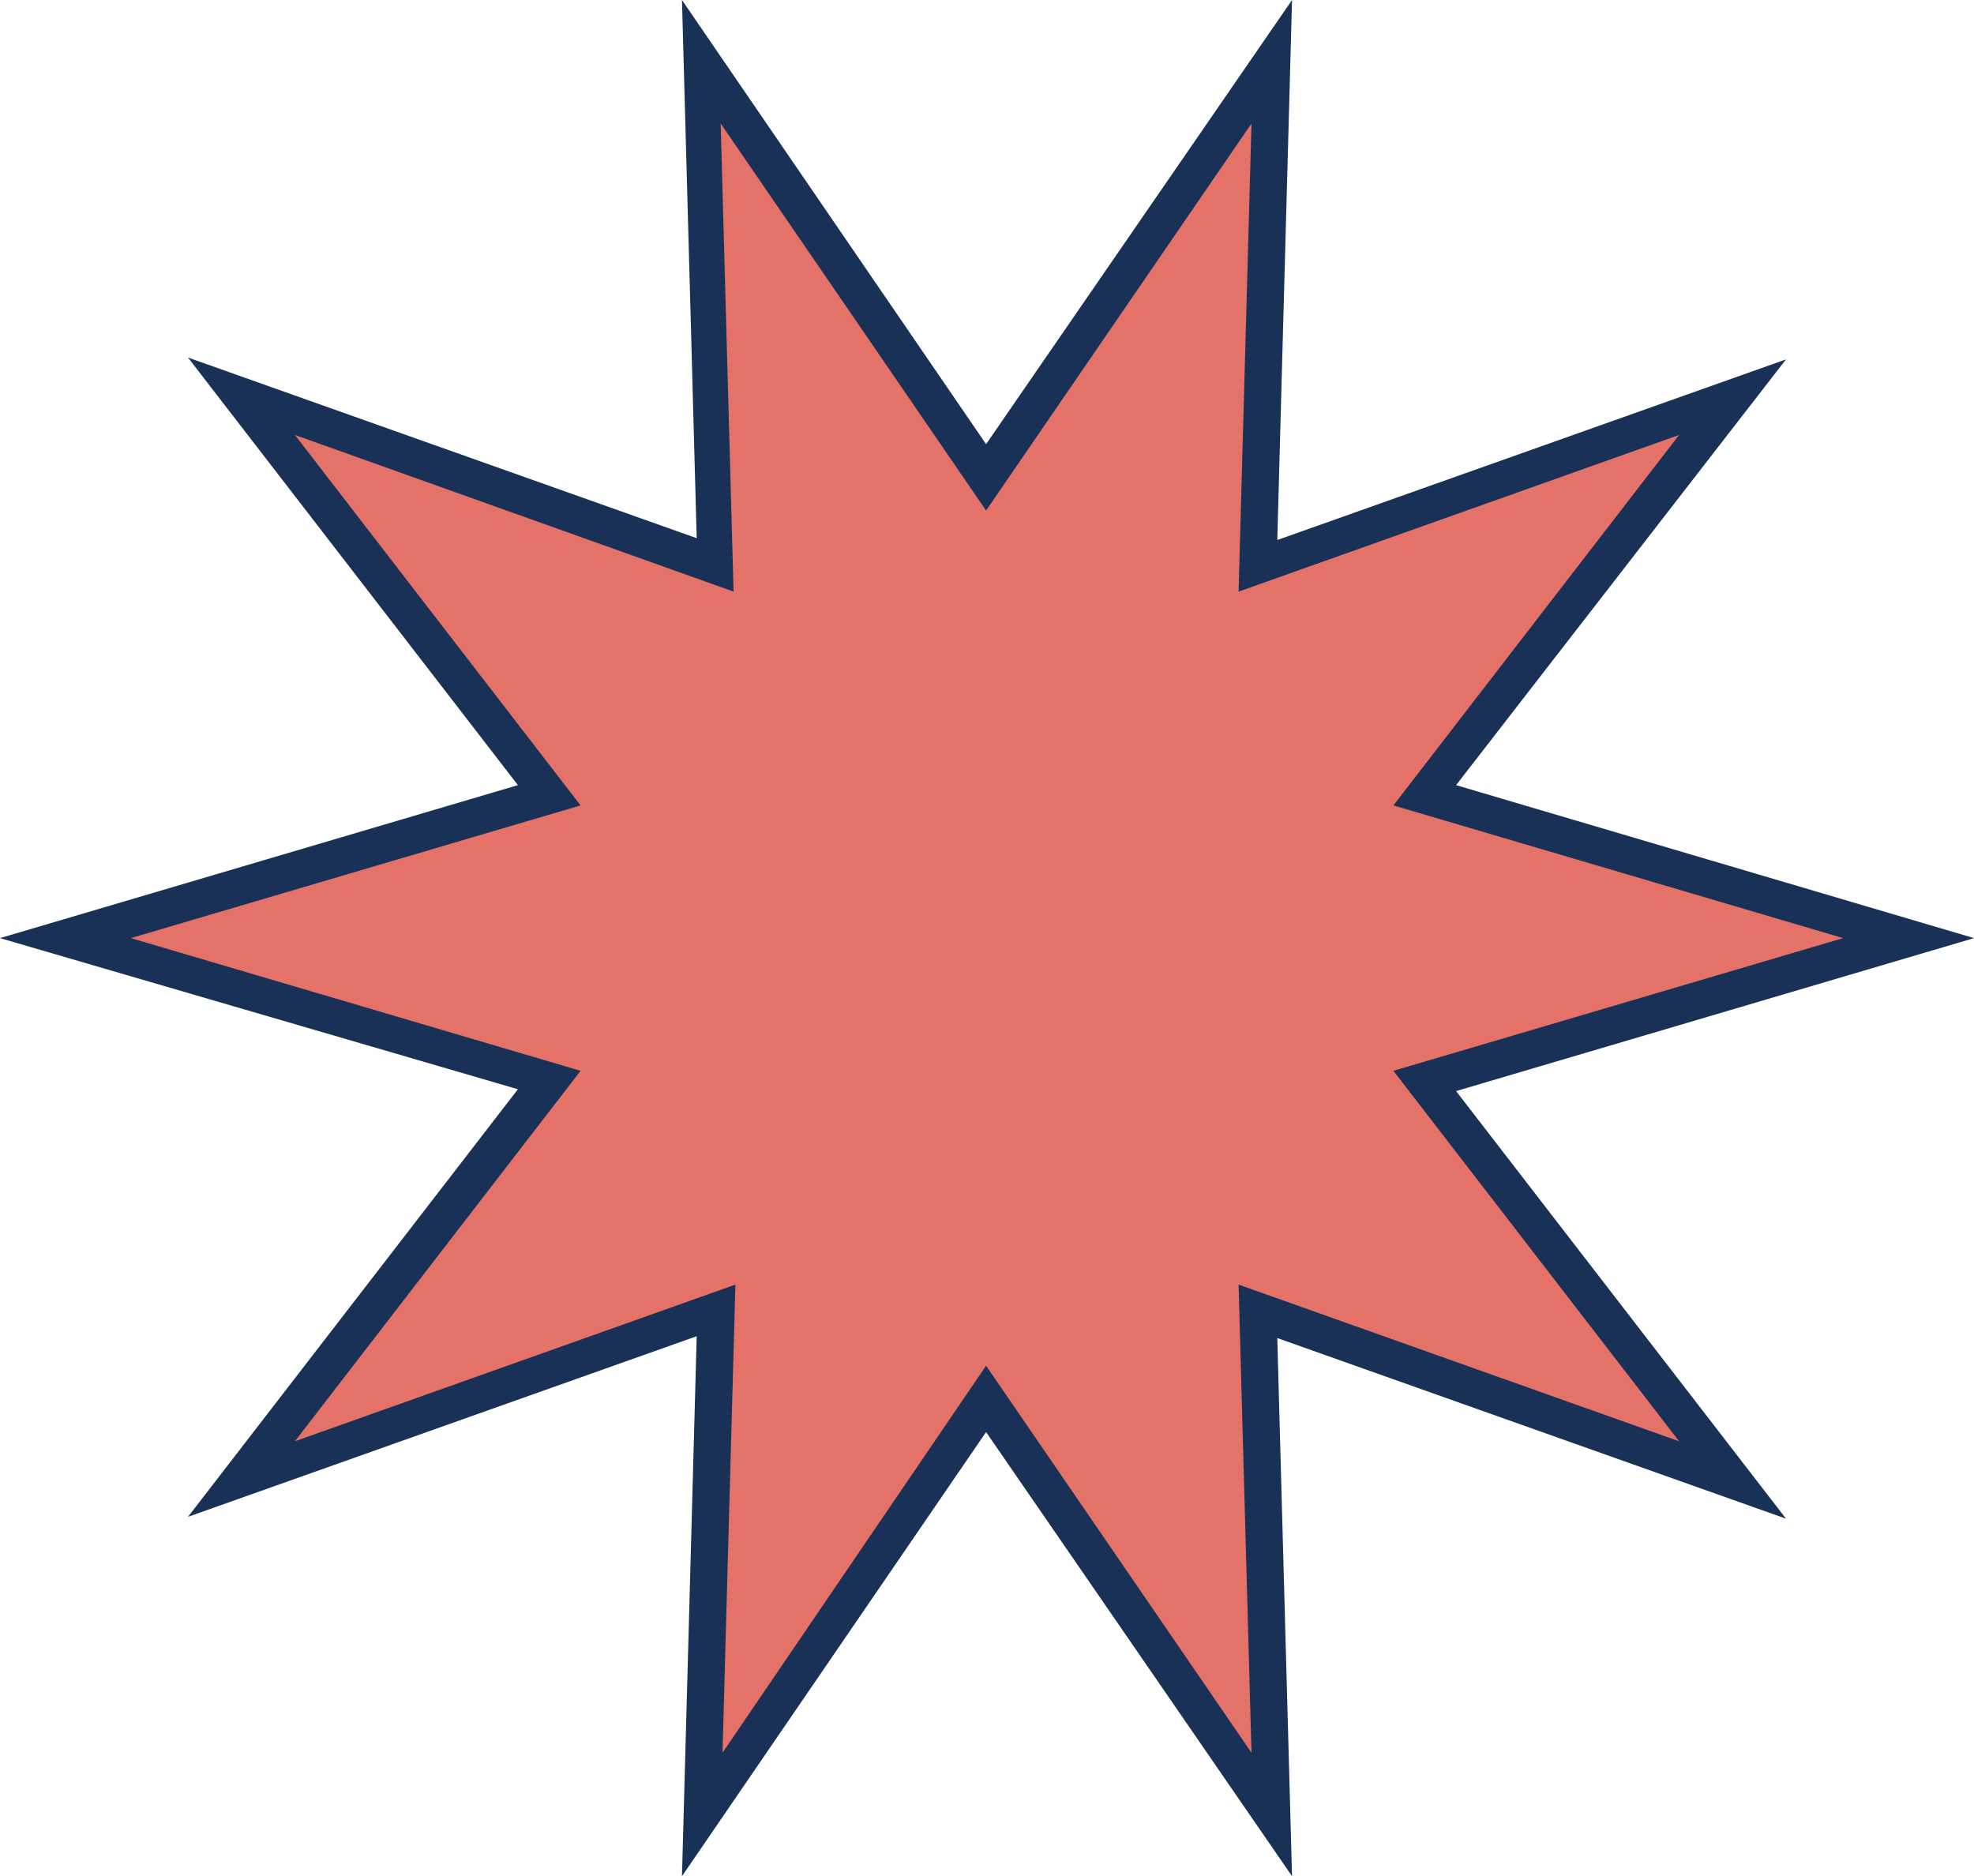
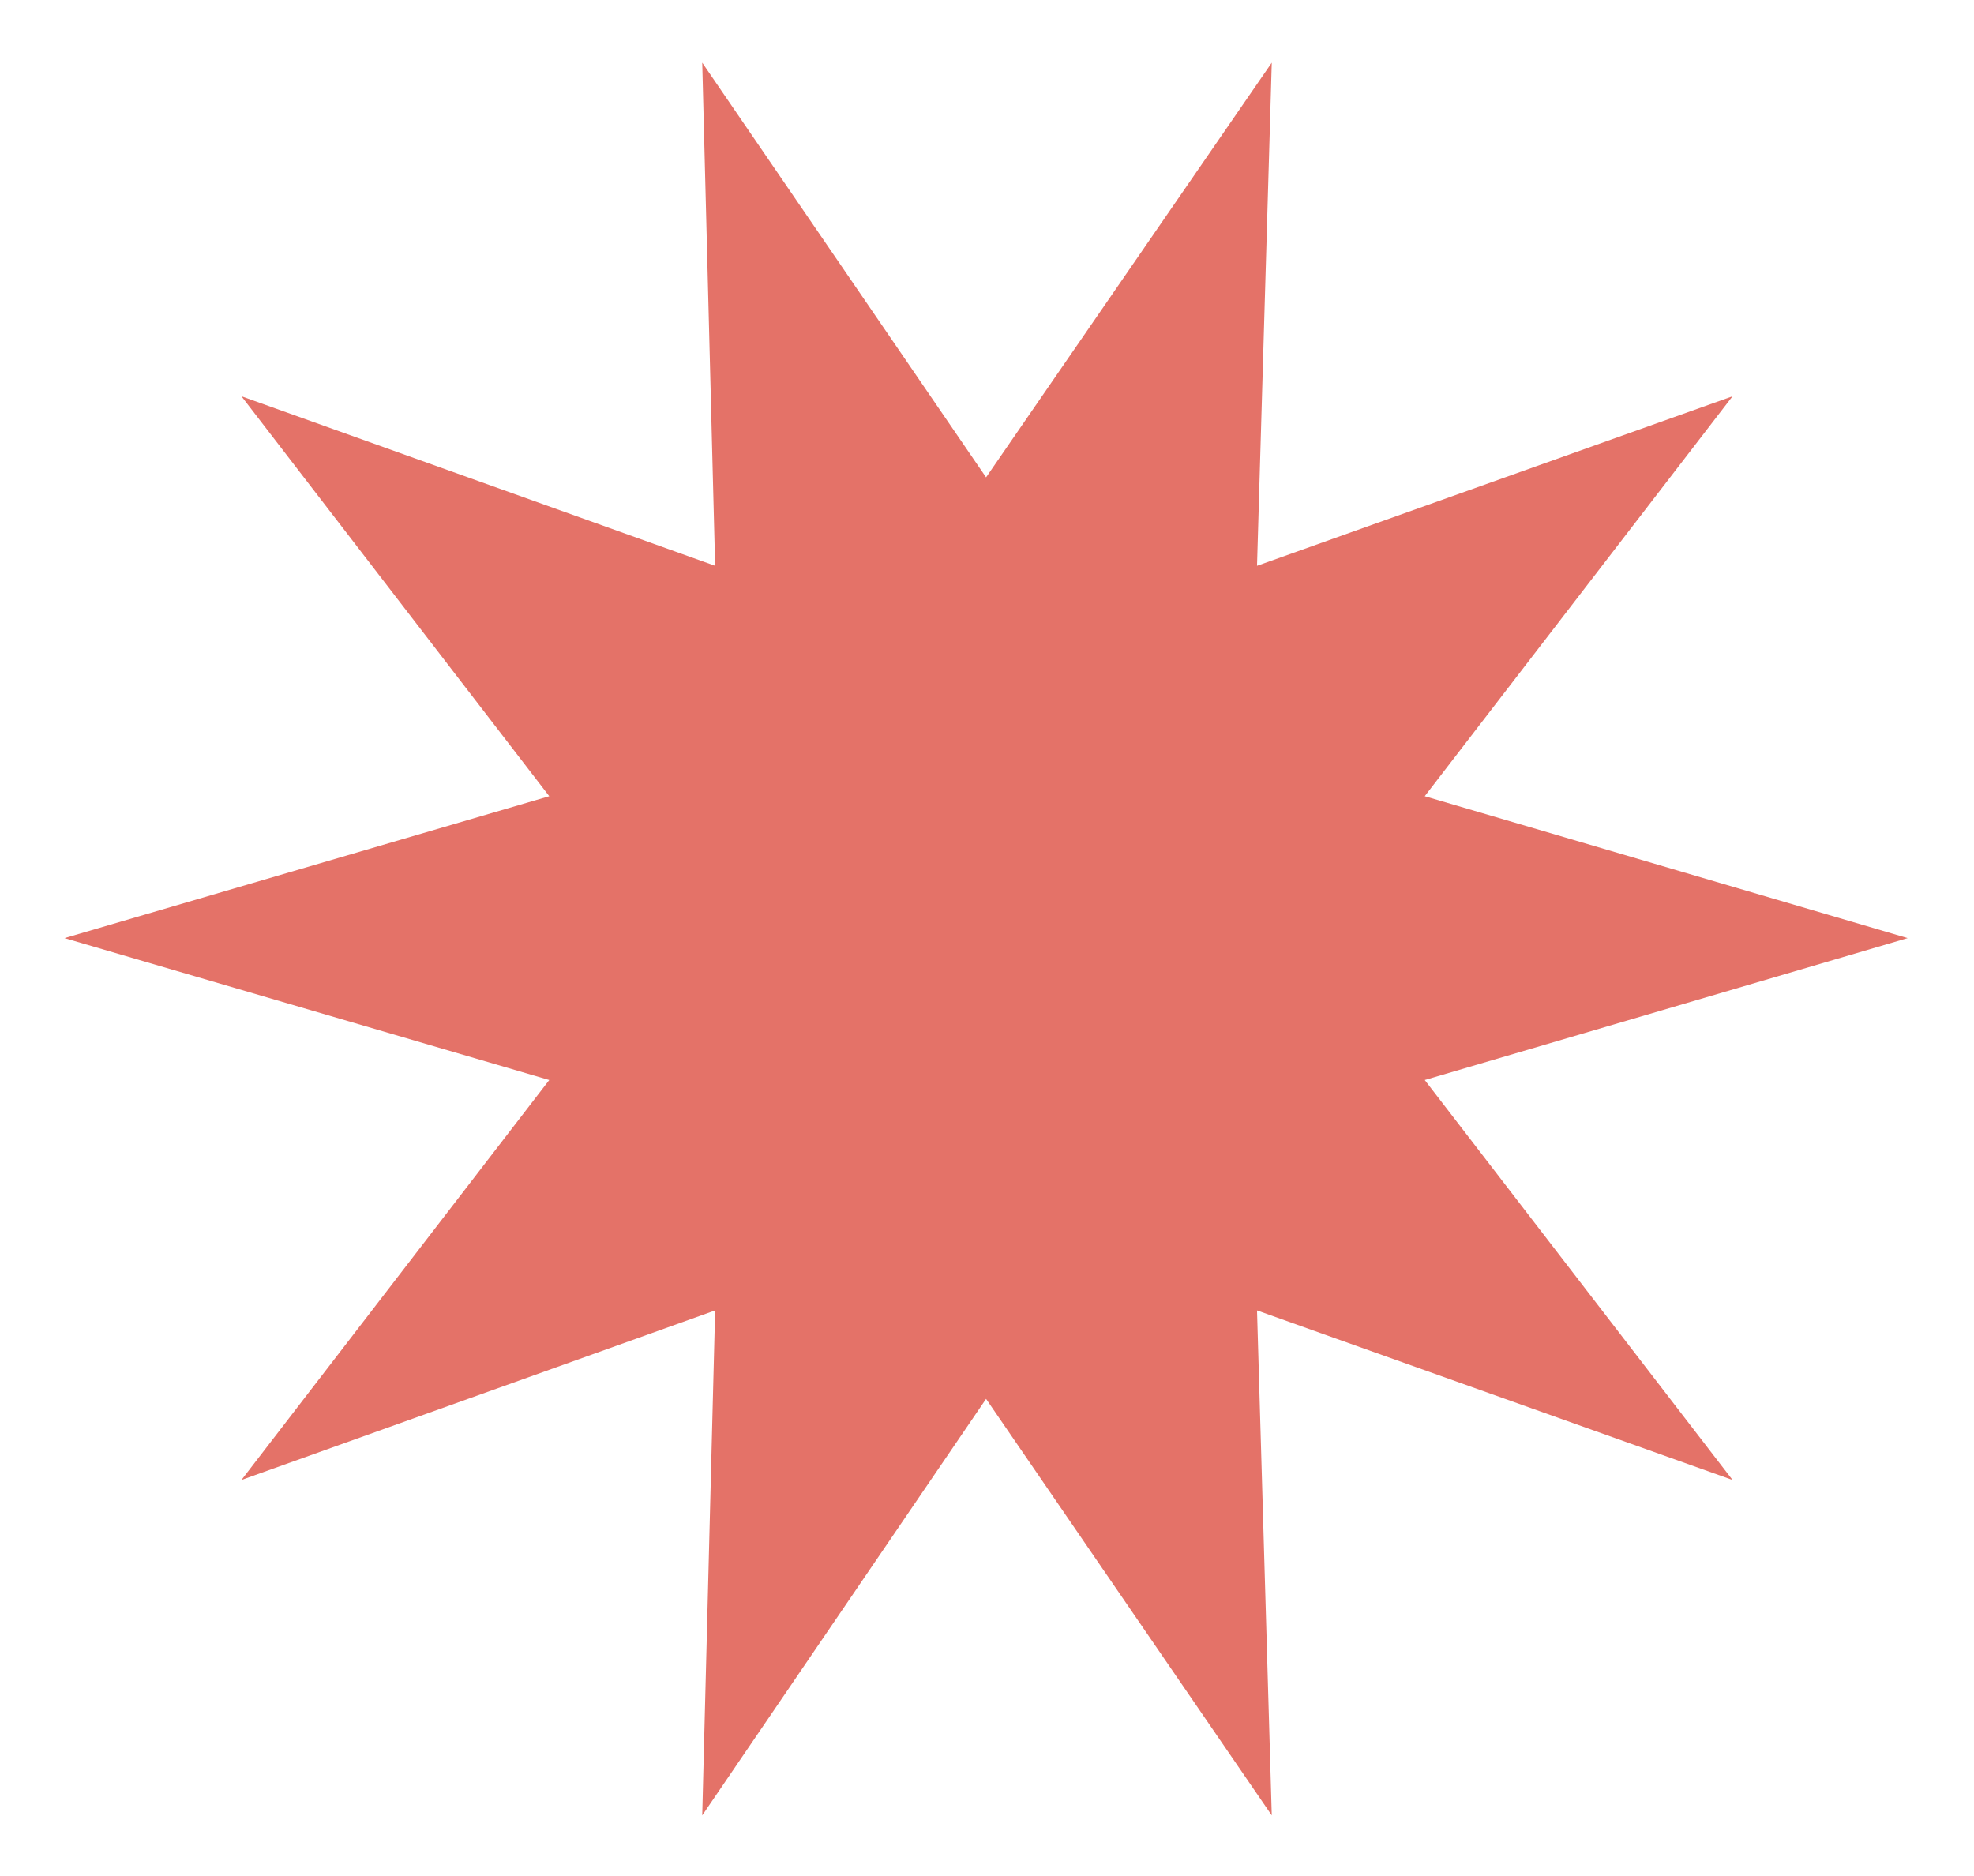
<svg xmlns="http://www.w3.org/2000/svg" x="0px" y="0px" viewBox="0 0 107.1 101.8" style="vertical-align: middle; max-width: 100%; width: 100%;" width="100%">
  <polygon points="53.5,25.9 69,3.4 68.2,30.7 94,21.5 77.3,43.2 103.5,50.9 77.3,58.6 94,80.3 68.2,71.1    69,98.5 53.5,75.9 38.1,98.5 38.8,71.1 13.1,80.3 29.8,58.6 3.5,50.9 29.8,43.2 13.1,21.5 38.8,30.7 38.1,3.4" fill="rgb(228,114,104)" />
-   <path d="M70.1,101.8L53.5,77.7L37,101.8l0.8-29.3l-27.6,9.8l17.9-23.2L0,50.9l28.1-8.3L10.2,19.4l27.6,9.8L37,0l16.5,24.1L70.1,0   l-0.8,29.3l27.6-9.8L79,42.6l28.1,8.3L79,59.2l17.9,23.2l-27.6-9.8L70.1,101.8z M53.5,74.1l14.4,21l-0.7-25.4l23.9,8.5L75.6,58.1   l24.4-7.2l-24.4-7.2l15.5-20.1l-23.9,8.5l0.7-25.4l-14.4,21l-14.4-21l0.7,25.4L16,23.6l15.5,20.1L7.1,50.9l24.4,7.2L16,78.2   l23.9-8.5l-0.7,25.4L53.5,74.1z" fill="rgb(26,49,87)" />
</svg>